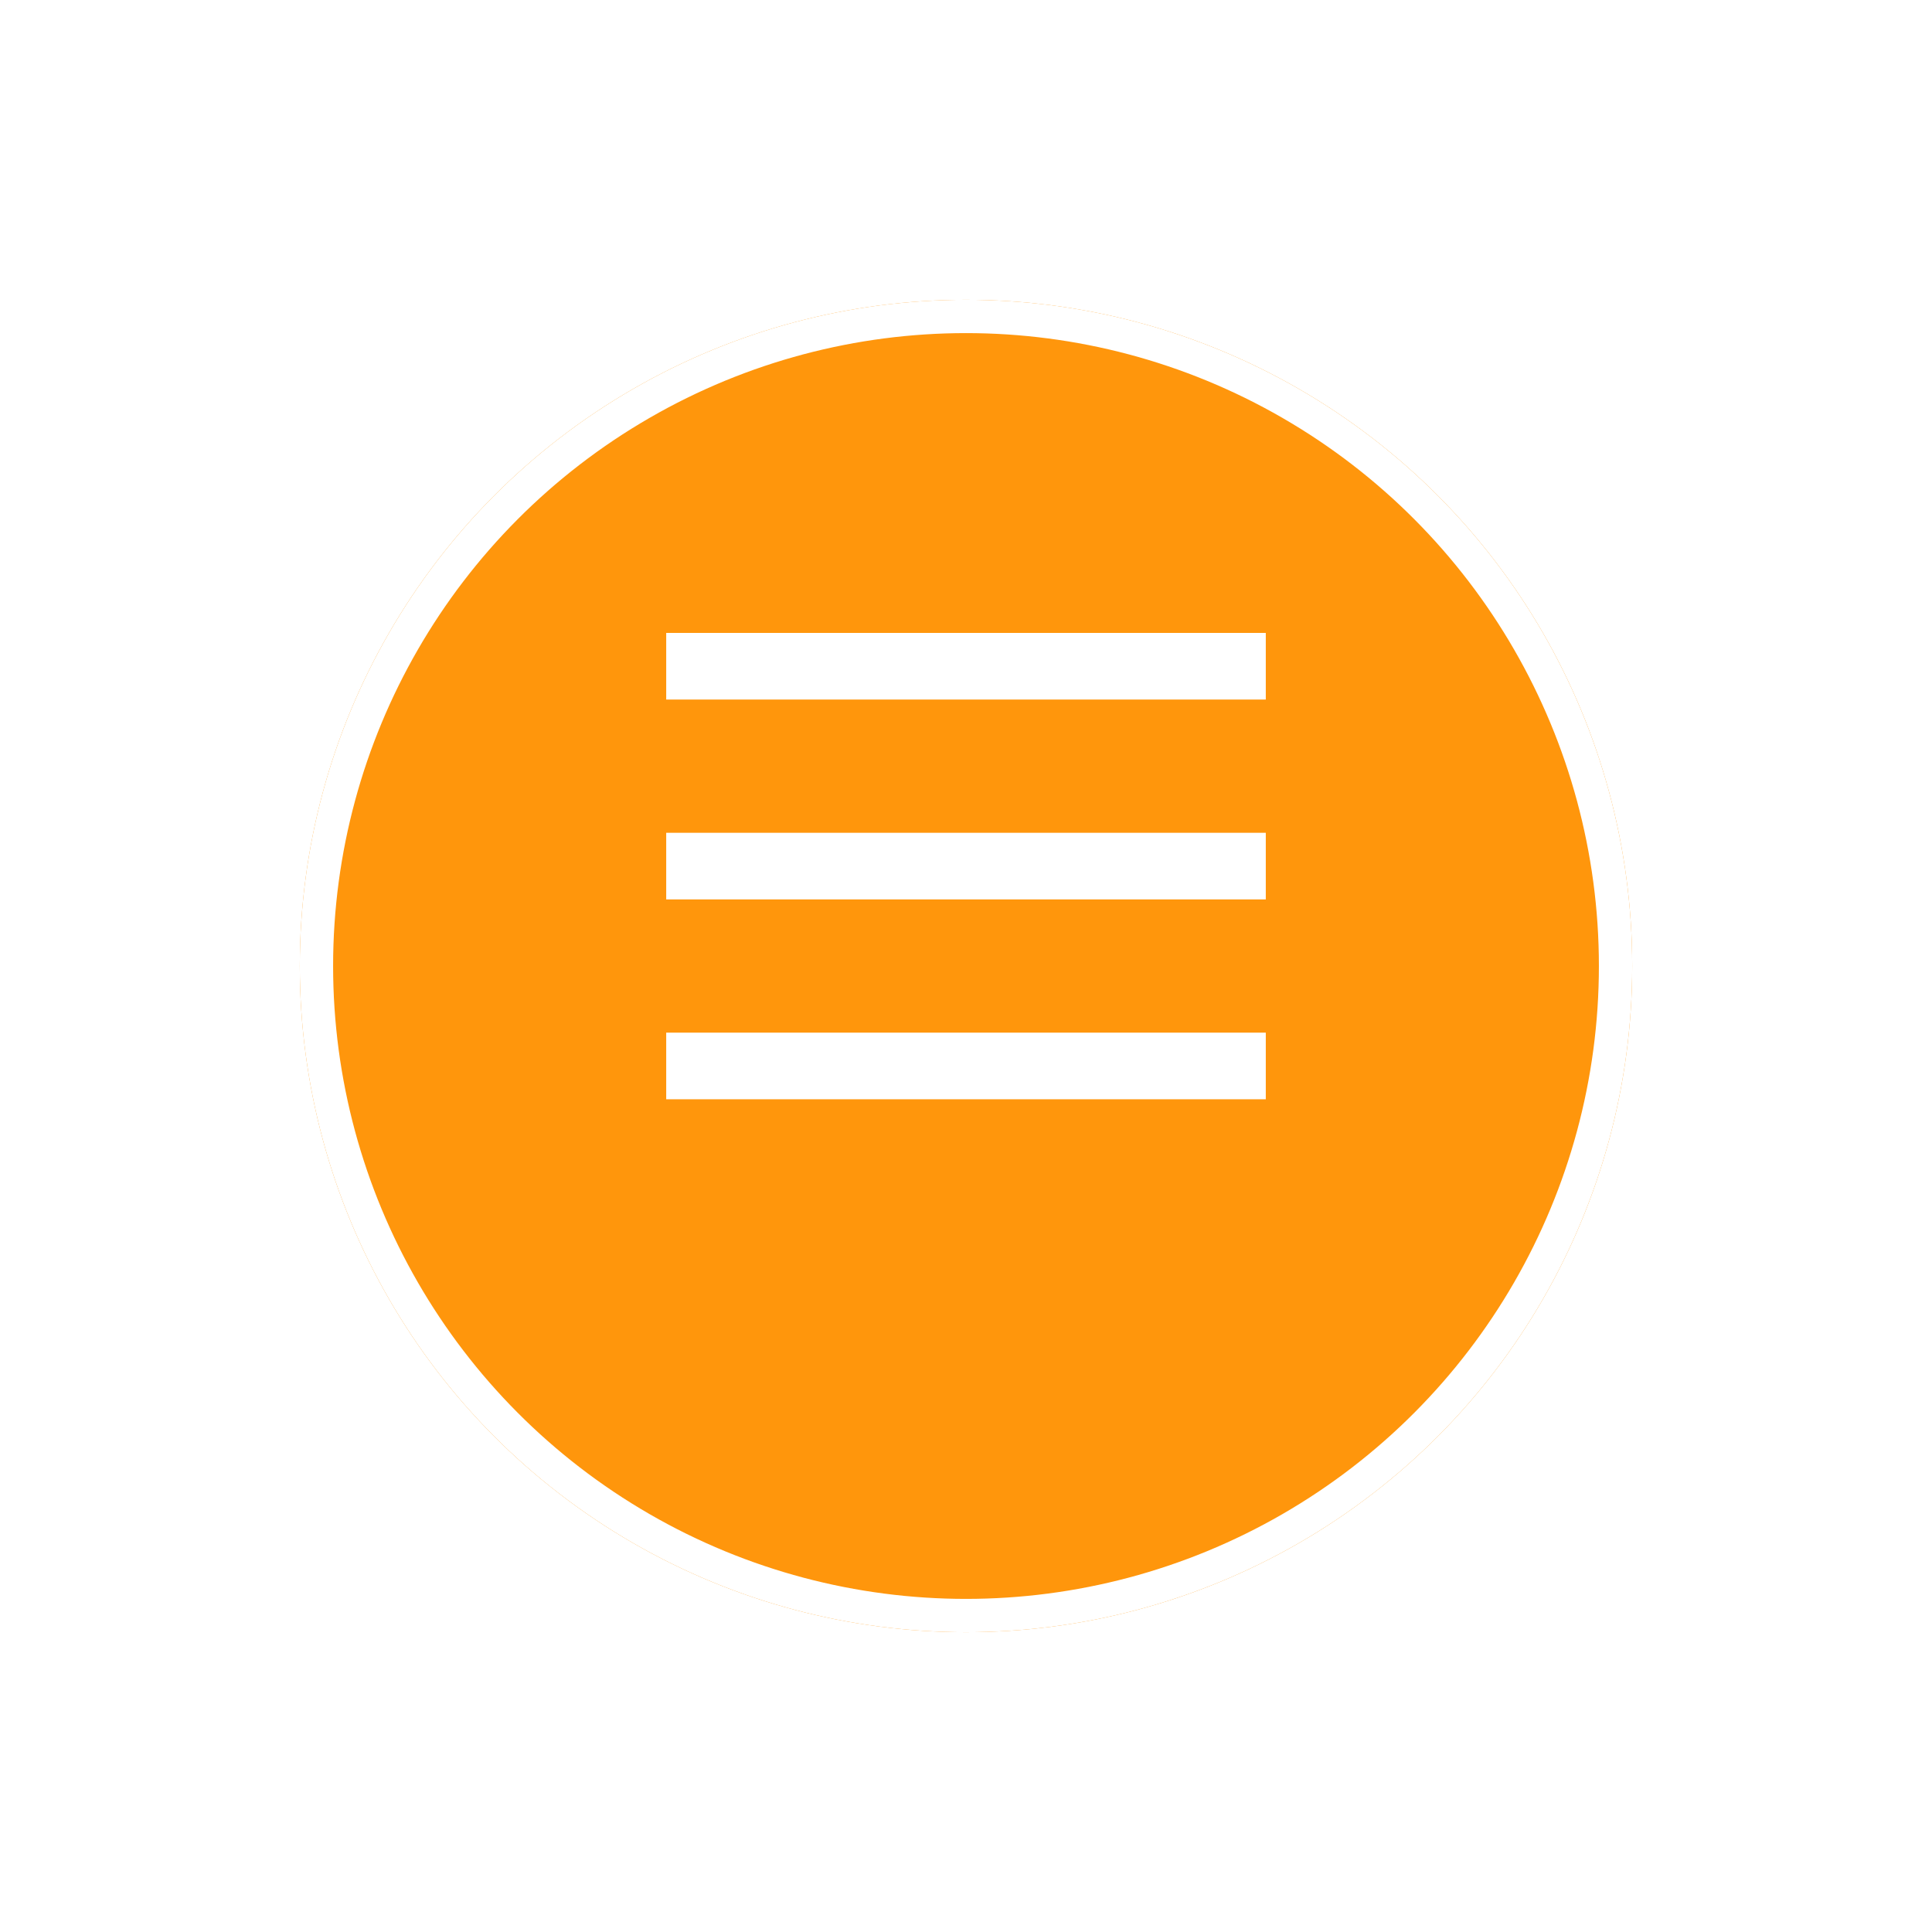
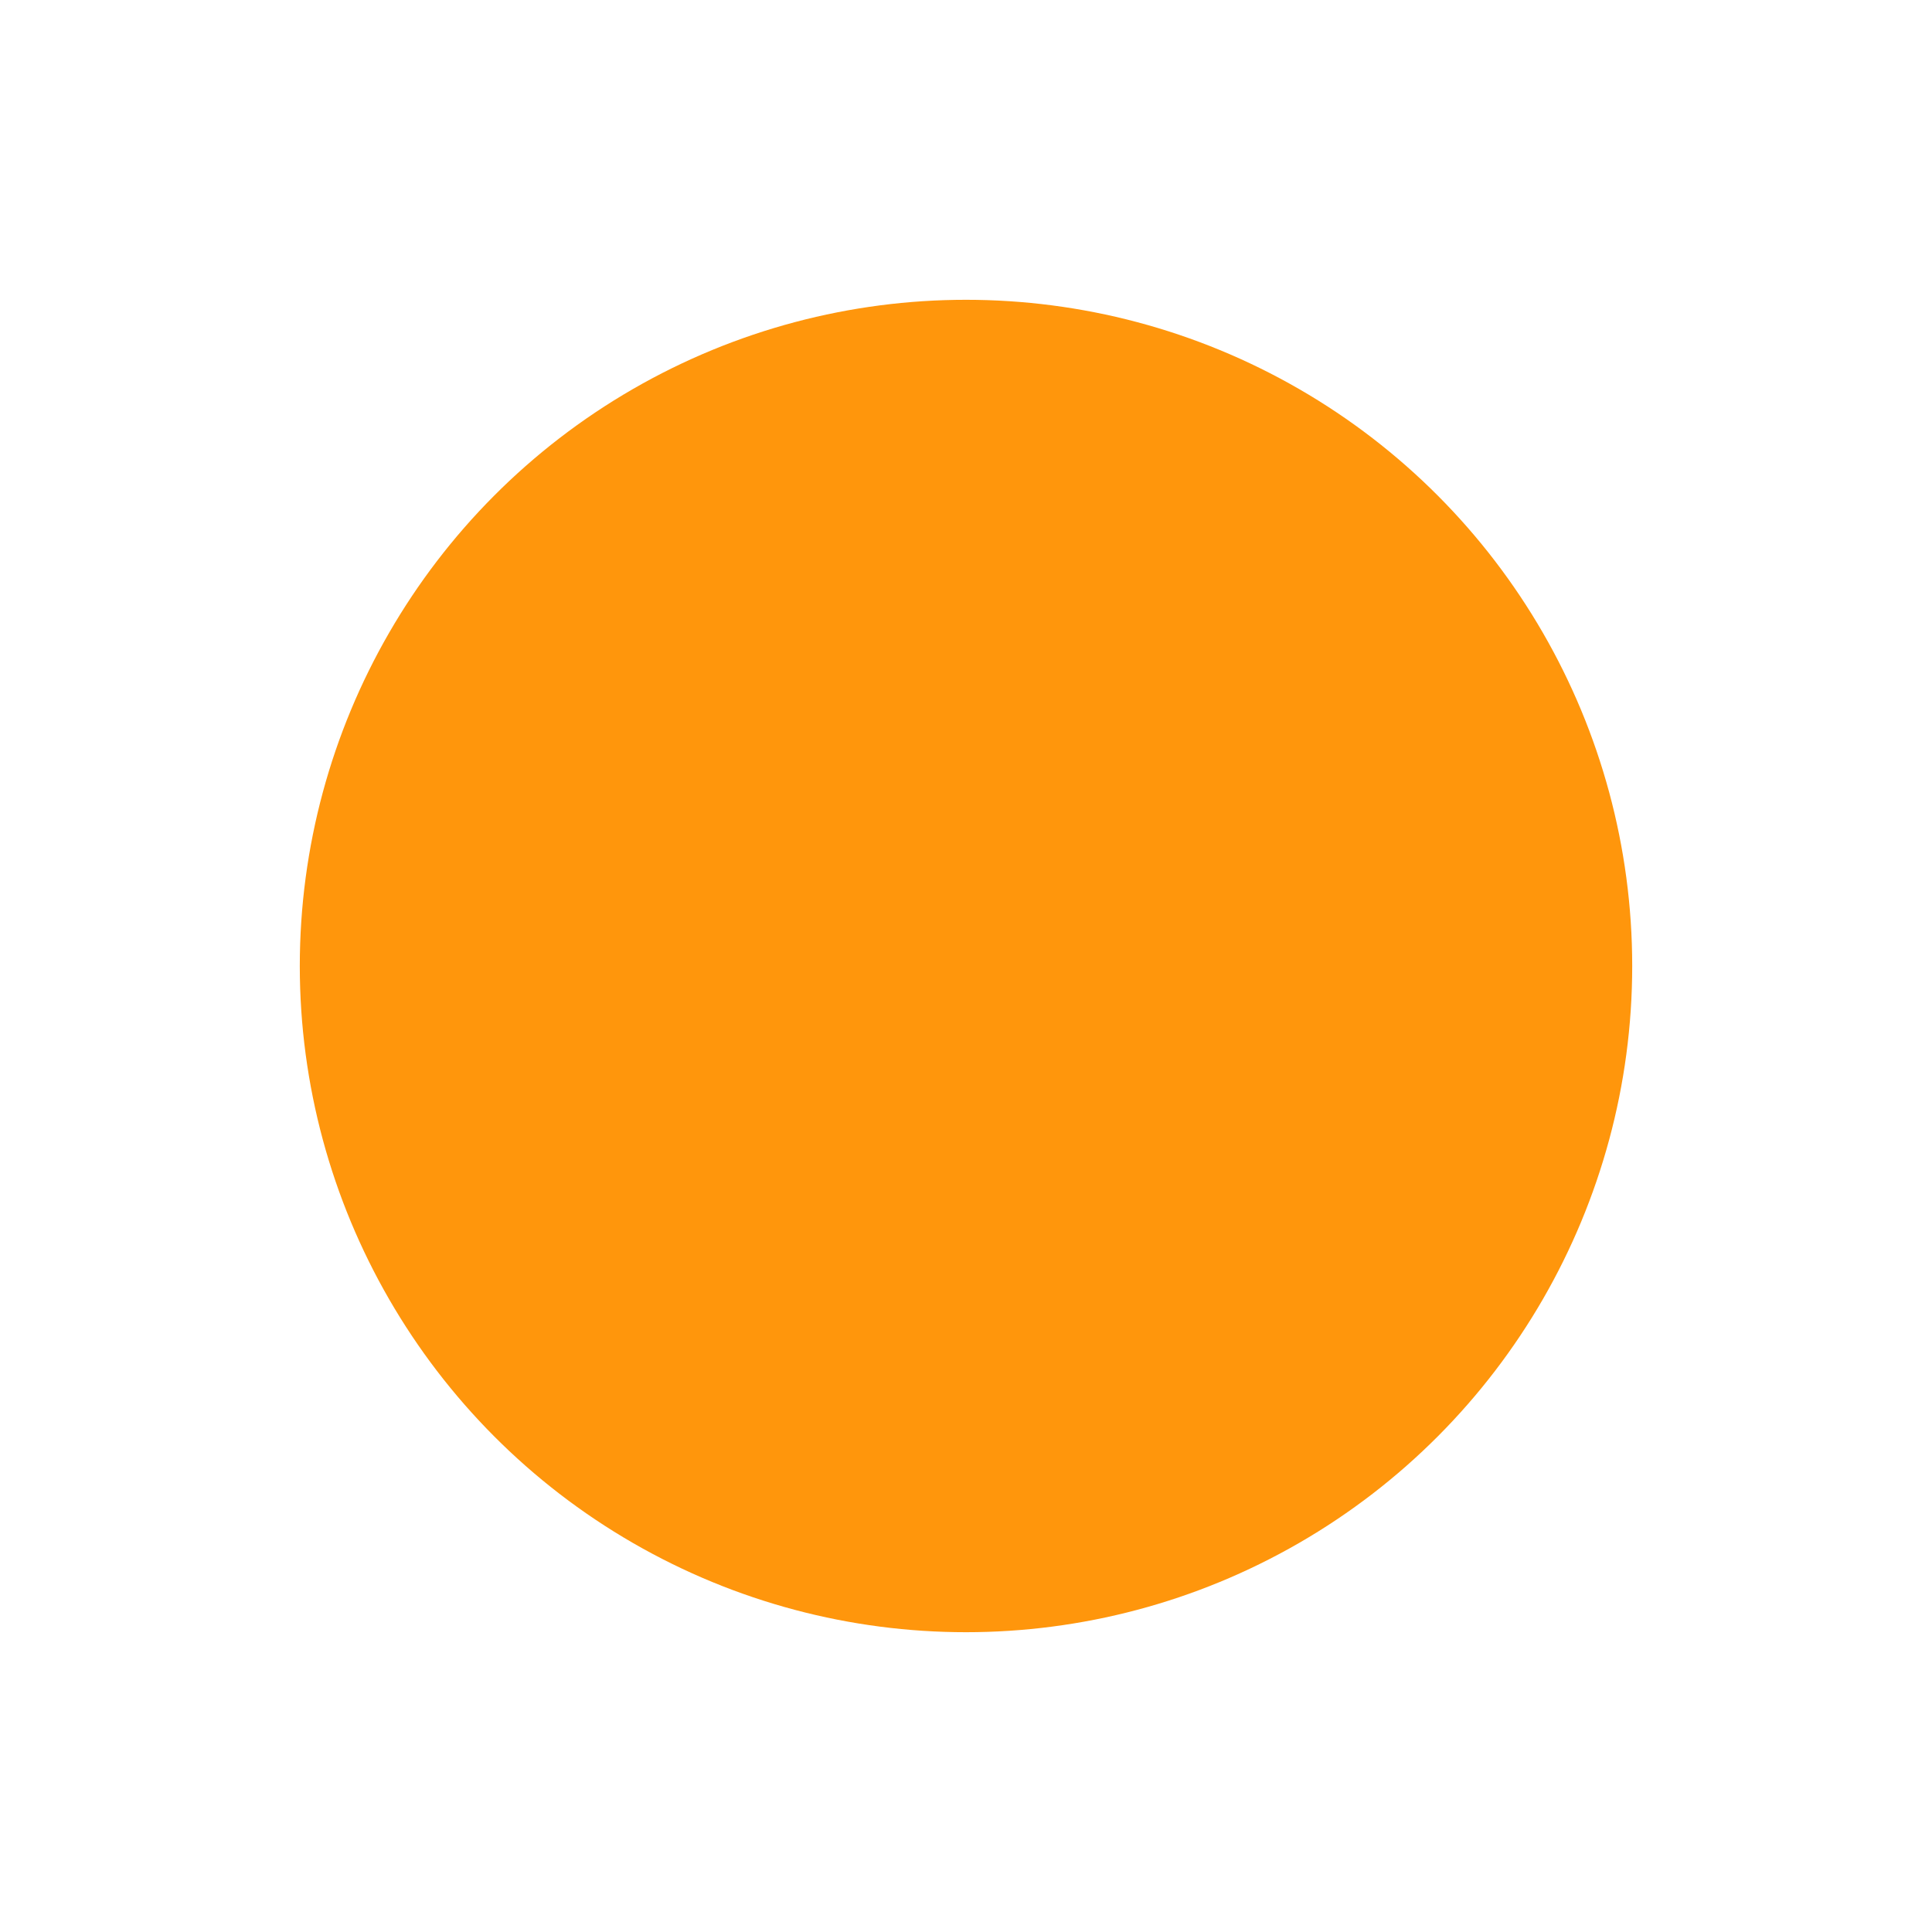
<svg xmlns="http://www.w3.org/2000/svg" width="58" height="58" viewBox="0 0 58 58">
  <defs>
    <filter id="타원_189" x="0" y="0" width="58" height="58" filterUnits="userSpaceOnUse">
      <feOffset dy="3" input="SourceAlpha" />
      <feGaussianBlur stdDeviation="3" result="blur" />
      <feFlood flood-color="#ff960c" flood-opacity="0.4" />
      <feComposite operator="in" in2="blur" />
      <feComposite in="SourceGraphic" />
    </filter>
  </defs>
  <g id="그룹_1267" data-name="그룹 1267" transform="translate(-341 -18)">
    <g transform="matrix(1, 0, 0, 1, 341, 18)" filter="url(#타원_189)">
      <g id="타원_189-2" data-name="타원 189" transform="translate(9 6)" fill="#ff960c" stroke="#fff" stroke-width="1">
        <circle cx="20" cy="20" r="20" stroke="none" />
-         <circle cx="20" cy="20" r="19.5" fill="none" />
      </g>
    </g>
    <g id="그룹_647" data-name="그룹 647" transform="translate(8.631 -16.66)">
-       <rect id="사각형_309" data-name="사각형 309" width="18" height="2" transform="translate(352.369 59.661)" fill="#fff" />
-       <rect id="사각형_310" data-name="사각형 310" width="18" height="2" transform="translate(352.369 53.661)" fill="#fff" />
-       <rect id="사각형_311" data-name="사각형 311" width="18" height="2" transform="translate(352.369 65.661)" fill="#fff" />
-     </g>
+       </g>
  </g>
</svg>